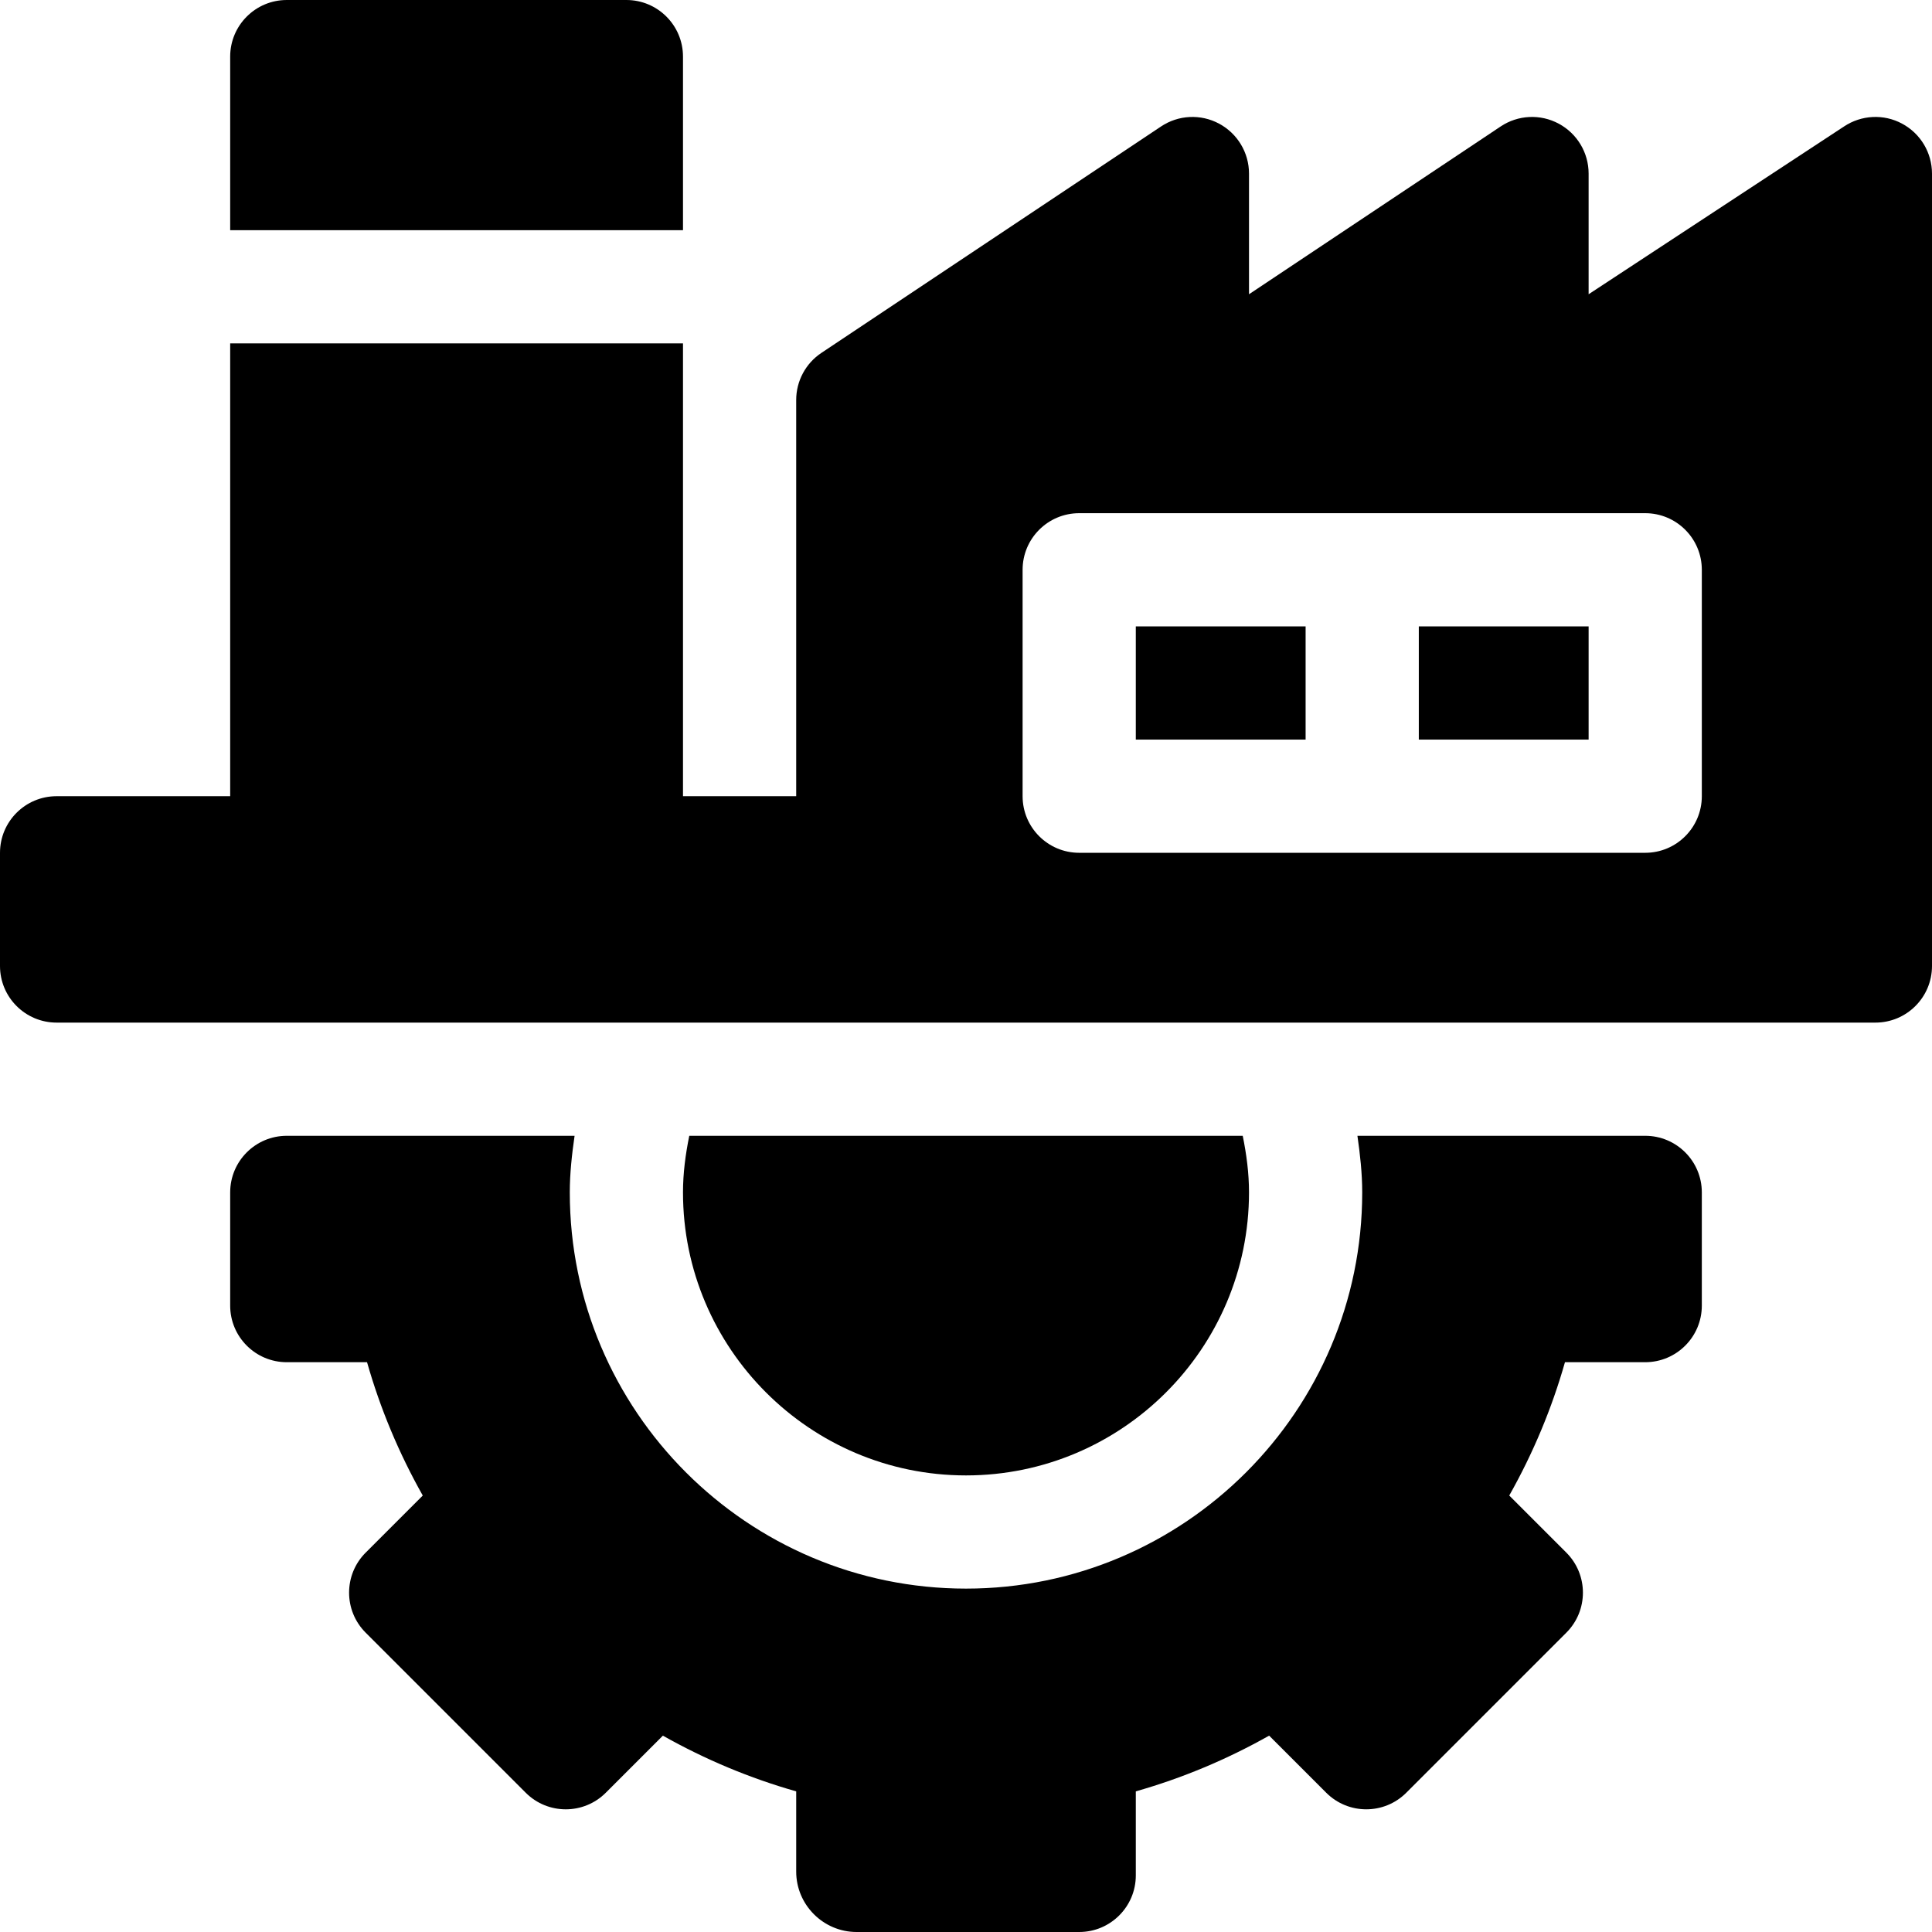
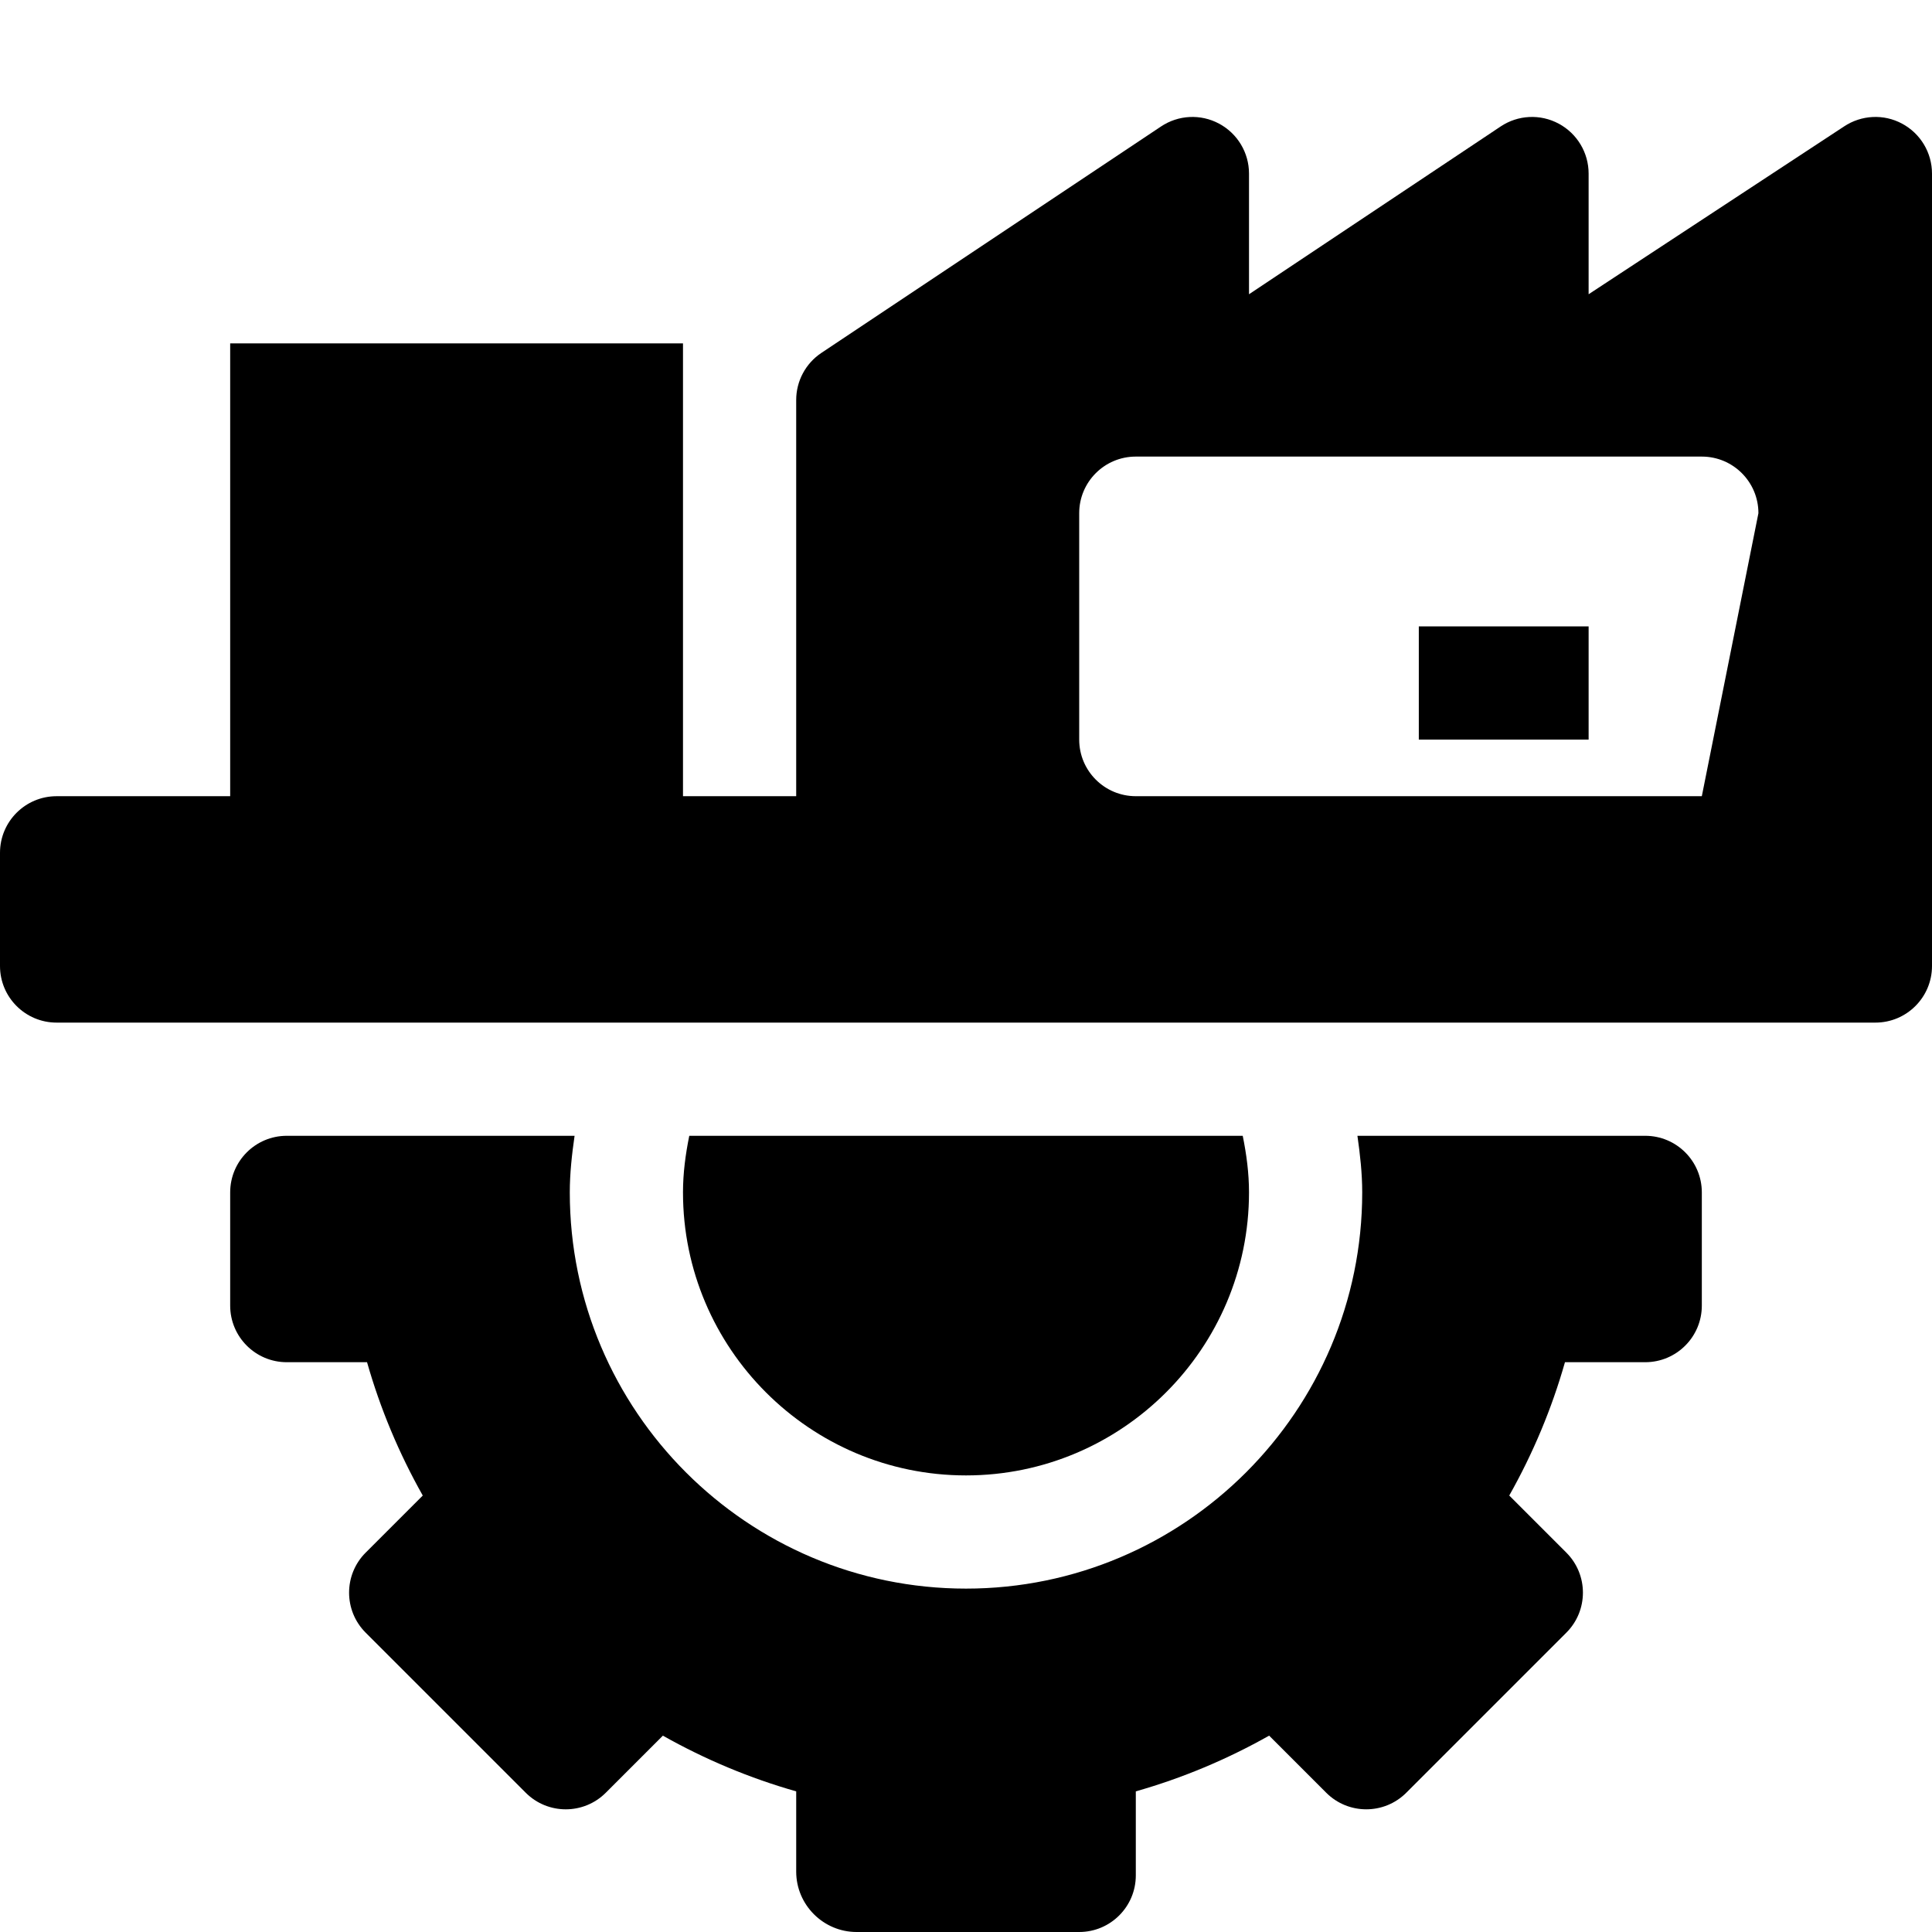
<svg xmlns="http://www.w3.org/2000/svg" id="Capa_1" enable-background="new 0 0 512 512" height="512" viewBox="0 0 512 512" width="512">
  <g>
    <path d="m256 391c41.353 0 75-33.647 75-75 0-5.09-.665-10.082-1.664-15h-146.672c-1 4.918-1.664 9.91-1.664 15 0 41.353 33.647 75 75 75z" />
    <path d="m61 316v30c0 8.284 6.716 15 15 15h21.27c3.486 12.261 8.423 24.082 14.766 35.332l-15.132 15.132c-5.857 5.857-5.857 15.354 0 21.211l42.422 42.422c5.857 5.857 15.354 5.857 21.211 0l15.132-15.132c11.25 6.343 23.071 11.279 35.332 14.766v21.269c0 8.8 7.2 16 16 16h59c8.284 0 15-6.716 15-15v-22.27c12.261-3.486 24.082-8.423 35.332-14.766l15.132 15.132c5.857 5.857 15.354 5.857 21.211 0l42.422-42.422c5.857-5.857 5.857-15.354 0-21.211l-15.132-15.132c6.343-11.25 11.279-23.071 14.766-35.332h21.268c8.284 0 15-6.716 15-15v-30c0-8.284-6.716-15-15-15h-76.269c.712 4.953 1.269 9.939 1.269 15 0 57.891-47.109 105-105 105s-105-47.109-105-105c0-5.061.557-10.047 1.269-15h-76.269c-8.284.001-15 6.717-15 15.001z" />
-     <path d="m61 15v46h120v-46c0-8.284-6.716-15-15-15h-90c-8.284 0-15 6.716-15 15z" />
-     <path d="m301 166h45v30h-45z" />
    <path d="m376 166h45v30h-45z" />
-     <path d="m504.075 32.772c-4.849-2.622-10.781-2.329-15.396.747l-67.679 44.459v-31.978c0-5.537-3.047-10.62-7.925-13.228-4.878-2.622-10.796-2.329-15.396.747l-66.679 44.459v-31.978c0-5.537-3.047-10.62-7.925-13.228-4.863-2.622-10.796-2.329-15.396.747l-90.001 60c-4.172 2.783-6.678 7.466-6.678 12.481v105h-30v-120h-120v120h-46c-8.284 0-15 6.716-15 15v30c0 8.284 6.716 15 15 15h482c8.284 0 15-6.716 15-15v-210c0-5.537-3.047-10.62-7.925-13.228zm-53.075 178.228c0 8.284-6.716 15-15 15h-150c-8.284 0-15-6.716-15-15v-60c0-8.284 6.716-15 15-15h150c8.284 0 15 6.716 15 15z" />
+     <path d="m504.075 32.772c-4.849-2.622-10.781-2.329-15.396.747l-67.679 44.459v-31.978c0-5.537-3.047-10.62-7.925-13.228-4.878-2.622-10.796-2.329-15.396.747l-66.679 44.459v-31.978c0-5.537-3.047-10.62-7.925-13.228-4.863-2.622-10.796-2.329-15.396.747l-90.001 60c-4.172 2.783-6.678 7.466-6.678 12.481v105h-30v-120h-120v120h-46c-8.284 0-15 6.716-15 15v30c0 8.284 6.716 15 15 15h482c8.284 0 15-6.716 15-15v-210c0-5.537-3.047-10.62-7.925-13.228zm-53.075 178.228h-150c-8.284 0-15-6.716-15-15v-60c0-8.284 6.716-15 15-15h150c8.284 0 15 6.716 15 15z" />
  </g>
</svg>